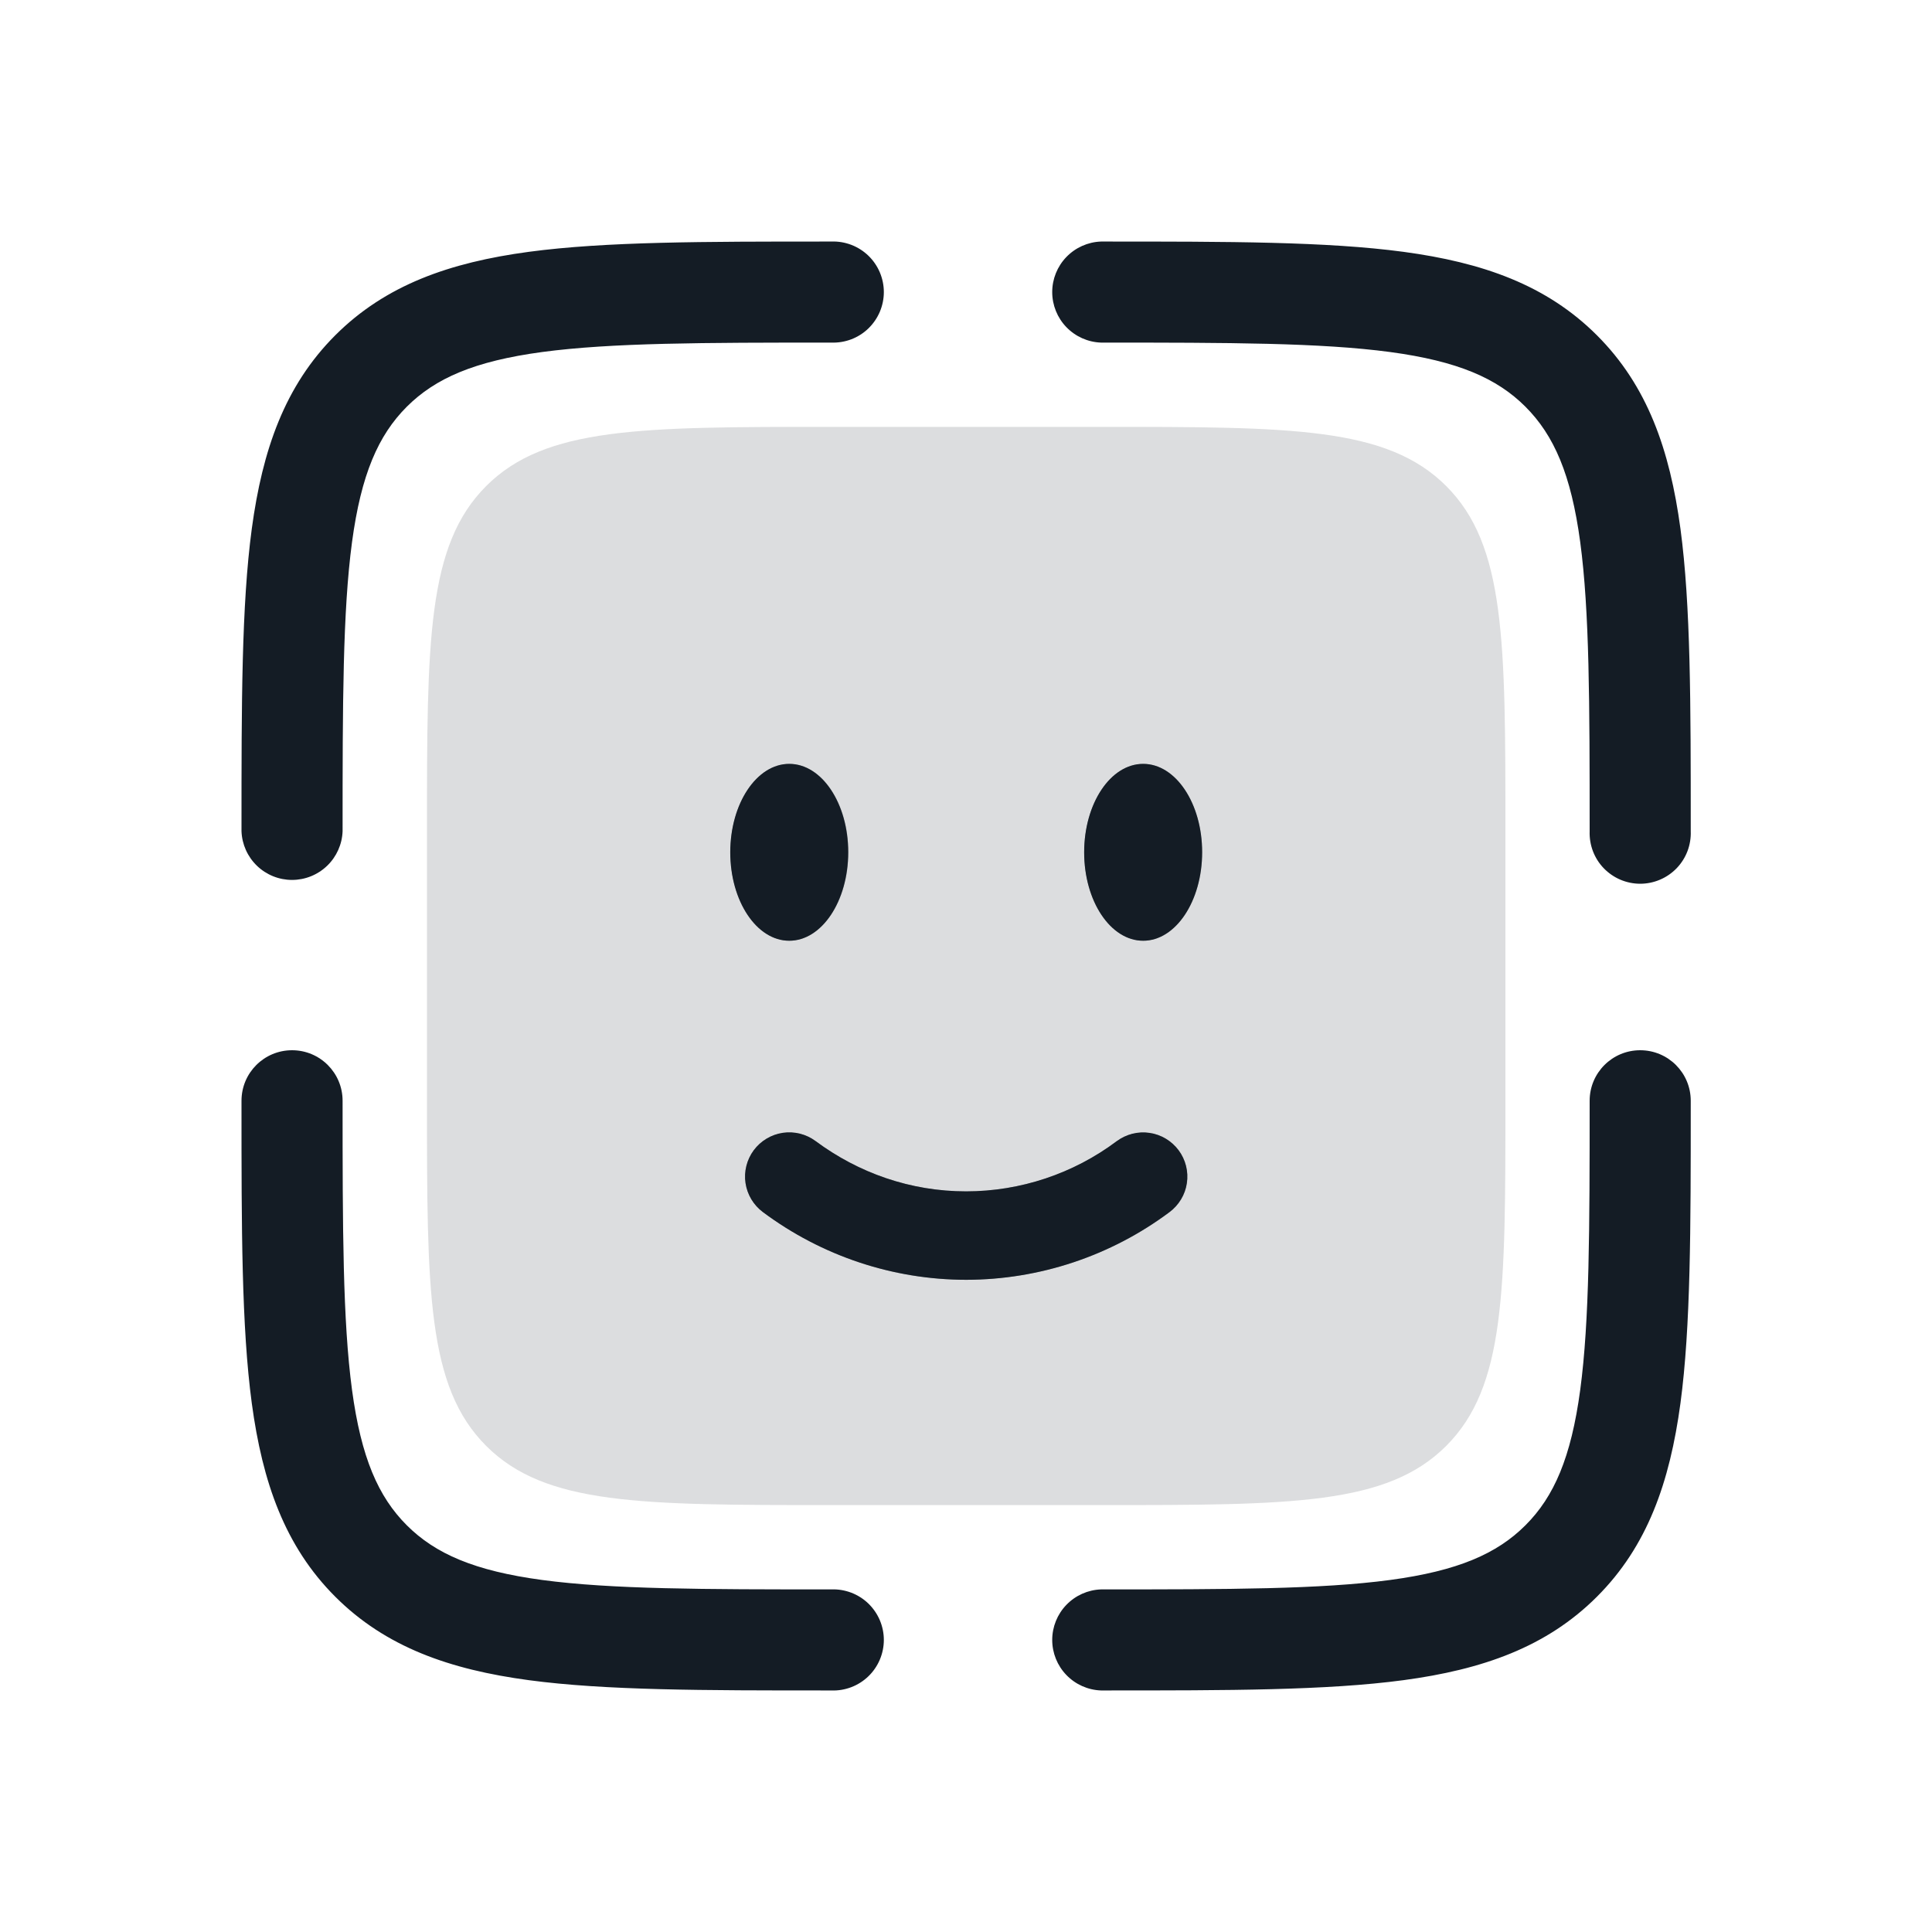
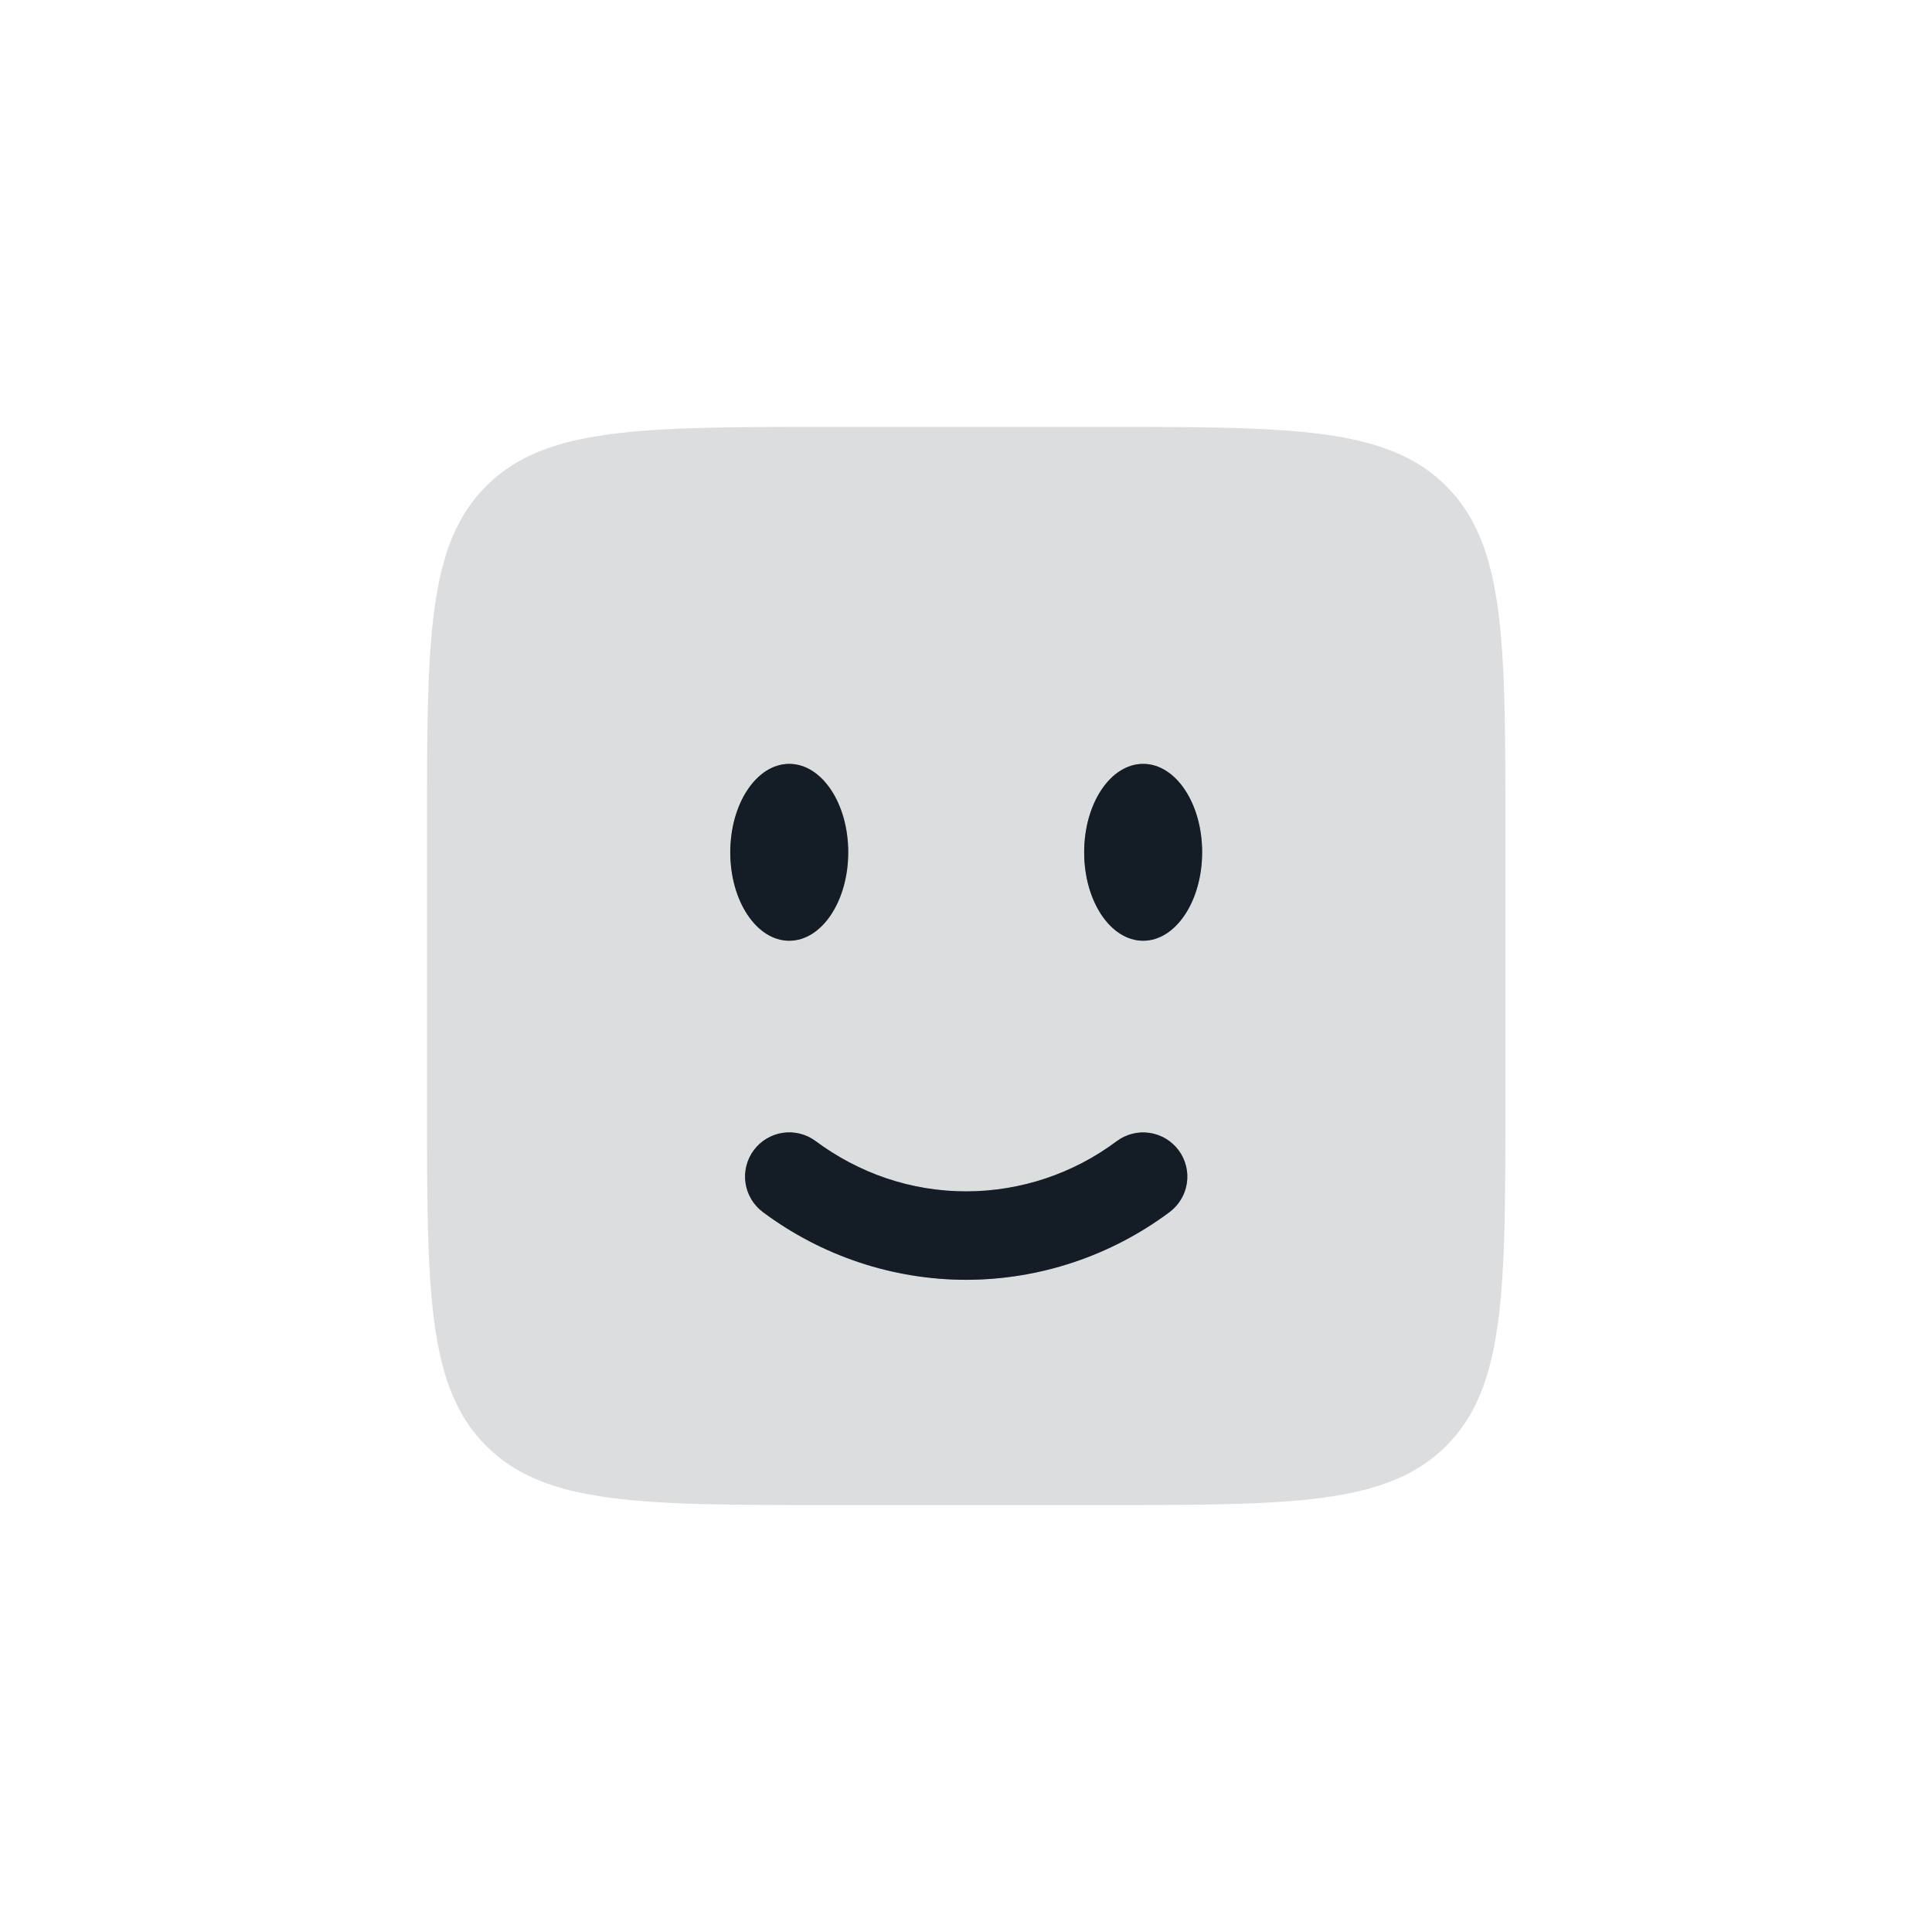
<svg xmlns="http://www.w3.org/2000/svg" width="40" height="40" viewBox="0 0 40 40" fill="none">
-   <path fill-rule="evenodd" clip-rule="evenodd" d="M33.958 21.744C34.537 21.744 35.005 22.212 35.005 22.79V22.869C35.005 25.434 35.005 27.465 34.792 29.053C34.571 30.689 34.108 32.014 33.063 33.058C32.019 34.102 30.693 34.566 29.058 34.786C27.468 34.999 25.436 34.999 22.872 34.999H22.793C22.522 34.989 22.266 34.874 22.078 34.679C21.89 34.484 21.785 34.224 21.785 33.953C21.785 33.682 21.89 33.422 22.078 33.227C22.266 33.032 22.522 32.917 22.793 32.907C25.454 32.907 27.345 32.904 28.779 32.712C30.183 32.523 30.993 32.169 31.584 31.578C32.174 30.988 32.528 30.178 32.717 28.775C32.909 27.341 32.912 25.451 32.912 22.79C32.912 22.212 33.38 21.744 33.958 21.744ZM6.047 21.744C6.625 21.744 7.093 22.212 7.093 22.79C7.093 25.451 7.096 27.341 7.288 28.775C7.477 30.178 7.831 30.988 8.422 31.579C9.013 32.169 9.822 32.523 11.226 32.712C12.66 32.904 14.55 32.907 17.212 32.907C17.353 32.901 17.493 32.925 17.625 32.975C17.756 33.025 17.876 33.101 17.978 33.199C18.079 33.297 18.16 33.414 18.215 33.543C18.27 33.673 18.299 33.812 18.299 33.953C18.299 34.094 18.27 34.233 18.215 34.363C18.16 34.492 18.079 34.61 17.978 34.707C17.876 34.805 17.756 34.881 17.625 34.931C17.493 34.981 17.353 35.005 17.212 34.999H17.132C14.567 34.999 12.536 34.999 10.947 34.786C9.312 34.566 7.985 34.102 6.941 33.058C5.897 32.014 5.434 30.689 5.213 29.053C5 27.464 5 25.433 5 22.869V22.79C5 22.212 5.468 21.744 6.047 21.744ZM17.132 5.001H17.212C17.353 4.995 17.493 5.019 17.625 5.069C17.756 5.119 17.876 5.195 17.978 5.293C18.079 5.39 18.16 5.508 18.215 5.637C18.27 5.767 18.299 5.906 18.299 6.047C18.299 6.188 18.27 6.327 18.215 6.457C18.16 6.586 18.079 6.703 17.978 6.801C17.876 6.899 17.756 6.975 17.625 7.025C17.493 7.075 17.353 7.098 17.212 7.093C14.55 7.093 12.66 7.096 11.226 7.288C9.822 7.477 9.013 7.831 8.421 8.422C7.831 9.013 7.477 9.822 7.288 11.225C7.096 12.659 7.093 14.549 7.093 17.21C7.083 17.481 6.968 17.737 6.773 17.925C6.578 18.113 6.317 18.218 6.046 18.218C5.776 18.218 5.515 18.113 5.32 17.925C5.125 17.737 5.01 17.481 5 17.21V17.131C5 14.566 5 12.535 5.213 10.947C5.434 9.312 5.897 7.986 6.941 6.942C7.985 5.898 9.312 5.434 10.947 5.214C12.537 5.001 14.569 5.001 17.132 5.001ZM28.779 7.288C27.345 7.096 25.454 7.093 22.793 7.093C22.522 7.083 22.266 6.968 22.078 6.773C21.89 6.578 21.785 6.318 21.785 6.047C21.785 5.776 21.89 5.516 22.078 5.321C22.266 5.126 22.522 5.011 22.793 5.001H22.872C25.438 5.001 27.469 5.001 29.058 5.214C30.693 5.434 32.019 5.898 33.063 6.942C34.108 7.986 34.571 9.312 34.792 10.947C35.005 12.536 35.005 14.567 35.005 17.131V17.21C35.01 17.351 34.987 17.491 34.937 17.623C34.887 17.754 34.81 17.875 34.713 17.976C34.615 18.077 34.498 18.158 34.368 18.213C34.239 18.268 34.099 18.297 33.958 18.297C33.818 18.297 33.678 18.268 33.548 18.213C33.419 18.158 33.302 18.077 33.204 17.976C33.106 17.875 33.03 17.754 32.98 17.623C32.93 17.491 32.907 17.351 32.912 17.21C32.912 14.549 32.909 12.659 32.717 11.225C32.528 9.822 32.174 9.013 31.583 8.421C30.993 7.831 30.183 7.477 28.779 7.288Z" fill="#141C25" />
  <path d="M17.561 17.644C17.561 18.657 17.015 19.477 16.34 19.477C15.665 19.477 15.119 18.657 15.119 17.646C15.119 16.635 15.667 15.815 16.34 15.815C17.015 15.815 17.561 16.635 17.561 17.644ZM24.889 17.644C24.889 18.657 24.341 19.477 23.668 19.477C22.992 19.477 22.446 18.657 22.446 17.646C22.446 16.635 22.992 15.815 23.668 15.815C24.343 15.815 24.889 16.635 24.889 17.644ZM16.886 23.625C16.691 23.48 16.447 23.419 16.206 23.454C15.966 23.49 15.75 23.62 15.605 23.815C15.461 24.01 15.399 24.255 15.435 24.495C15.471 24.735 15.601 24.951 15.796 25.096C17.011 26.003 18.487 26.495 20.004 26.497C21.521 26.495 22.997 26.003 24.212 25.096C24.309 25.024 24.39 24.934 24.452 24.831C24.514 24.728 24.555 24.614 24.572 24.495C24.59 24.376 24.584 24.255 24.555 24.139C24.525 24.022 24.474 23.912 24.402 23.816C24.33 23.719 24.24 23.638 24.137 23.576C24.034 23.514 23.92 23.473 23.801 23.456C23.682 23.438 23.561 23.444 23.444 23.473C23.328 23.503 23.218 23.555 23.121 23.626C22.222 24.3 21.128 24.665 20.004 24.666C18.849 24.666 17.775 24.285 16.886 23.625Z" fill="#141C25" />
  <g opacity="0.5">
    <path d="M17.564 17.644C17.564 18.657 17.016 19.477 16.342 19.477C15.667 19.477 15.121 18.657 15.121 17.646C15.121 16.633 15.667 15.815 16.342 15.815C17.017 15.815 17.564 16.633 17.564 17.644ZM24.889 17.644C24.889 18.657 24.343 19.477 23.668 19.477C22.993 19.477 22.447 18.657 22.447 17.646C22.447 16.633 22.994 15.815 23.668 15.815C24.343 15.815 24.889 16.633 24.889 17.644ZM16.887 23.625C16.692 23.48 16.448 23.419 16.207 23.454C15.967 23.49 15.751 23.619 15.606 23.814C15.462 24.009 15.4 24.254 15.436 24.494C15.472 24.734 15.601 24.95 15.796 25.095C16.984 25.976 18.437 26.497 20.006 26.497C21.523 26.495 22.999 26.003 24.214 25.096C24.311 25.024 24.392 24.934 24.454 24.831C24.516 24.728 24.557 24.614 24.575 24.495C24.592 24.376 24.586 24.255 24.557 24.138C24.528 24.021 24.476 23.912 24.405 23.815C24.333 23.718 24.243 23.637 24.14 23.575C24.037 23.513 23.922 23.472 23.803 23.454C23.684 23.437 23.563 23.443 23.447 23.472C23.33 23.501 23.22 23.553 23.123 23.625C22.224 24.299 21.13 24.664 20.006 24.666C18.851 24.666 17.776 24.283 16.887 23.625Z" fill="#141C25" />
    <path opacity="0.3" fill-rule="evenodd" clip-rule="evenodd" d="M17.213 8.838H22.794C26.742 8.838 28.716 8.838 29.942 10.063C31.168 11.289 31.168 13.263 31.168 17.209V22.789C31.168 26.736 31.168 28.71 29.942 29.936C28.716 31.161 26.742 31.161 22.795 31.161H17.213C13.265 31.161 11.291 31.161 10.066 29.936C8.84 28.71 8.84 26.736 8.84 22.79V17.209C8.84 13.263 8.84 11.289 10.066 10.063C11.291 8.838 13.265 8.838 17.213 8.838ZM15.604 23.815C15.676 23.718 15.766 23.636 15.869 23.574C15.972 23.512 16.087 23.471 16.206 23.454C16.325 23.436 16.446 23.442 16.562 23.471C16.679 23.5 16.789 23.552 16.886 23.624C17.775 24.284 18.848 24.665 20.005 24.665C21.16 24.665 22.233 24.283 23.122 23.624C23.317 23.48 23.561 23.418 23.802 23.454C24.042 23.489 24.258 23.619 24.403 23.814C24.547 24.009 24.608 24.253 24.573 24.493C24.537 24.733 24.408 24.95 24.213 25.094C22.997 26.002 21.522 26.494 20.005 26.497C18.487 26.495 17.011 26.003 15.795 25.096C15.698 25.024 15.617 24.934 15.555 24.831C15.493 24.728 15.452 24.614 15.434 24.495C15.416 24.376 15.422 24.254 15.451 24.138C15.481 24.021 15.533 23.911 15.604 23.815ZM23.667 19.477C24.342 19.477 24.888 18.656 24.888 17.645C24.888 16.633 24.342 15.814 23.667 15.814C22.992 15.814 22.445 16.633 22.445 17.644C22.445 18.656 22.993 19.477 23.667 19.477ZM16.341 19.477C17.016 19.477 17.562 18.656 17.562 17.645C17.562 16.633 17.015 15.814 16.341 15.814C15.666 15.814 15.12 16.633 15.12 17.644C15.12 18.656 15.666 19.477 16.341 19.477Z" fill="#141C25" />
  </g>
</svg>